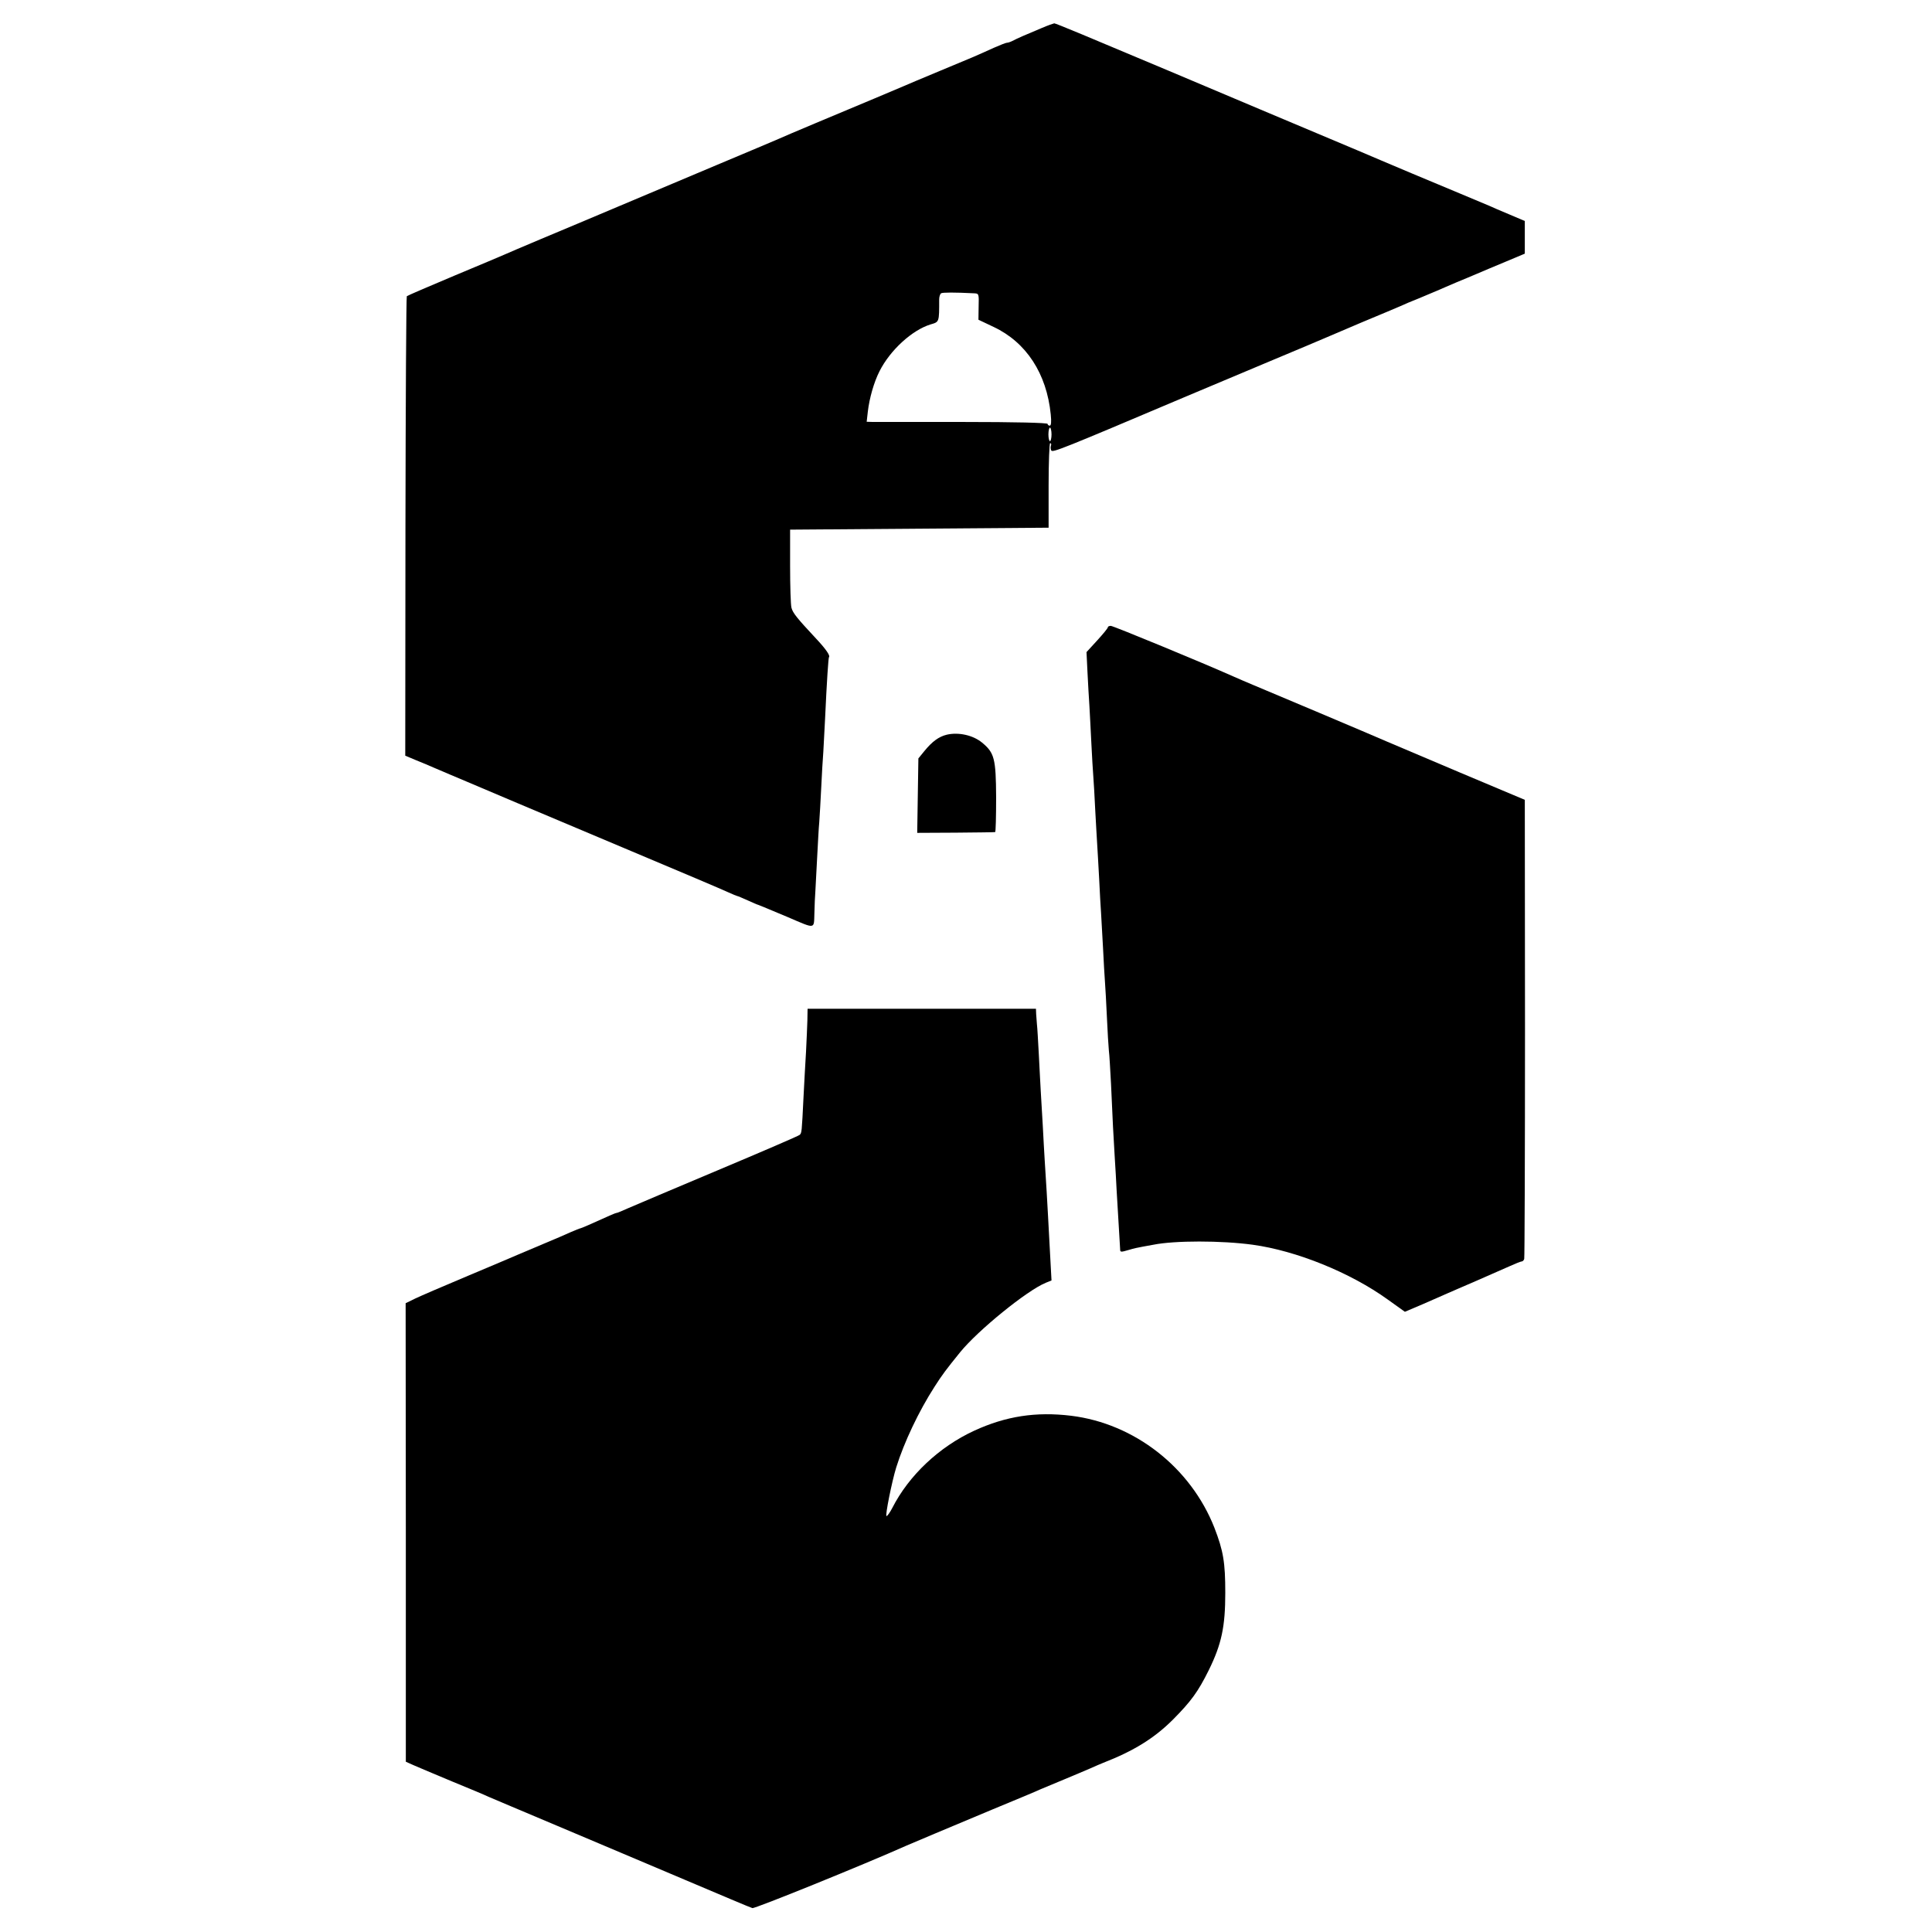
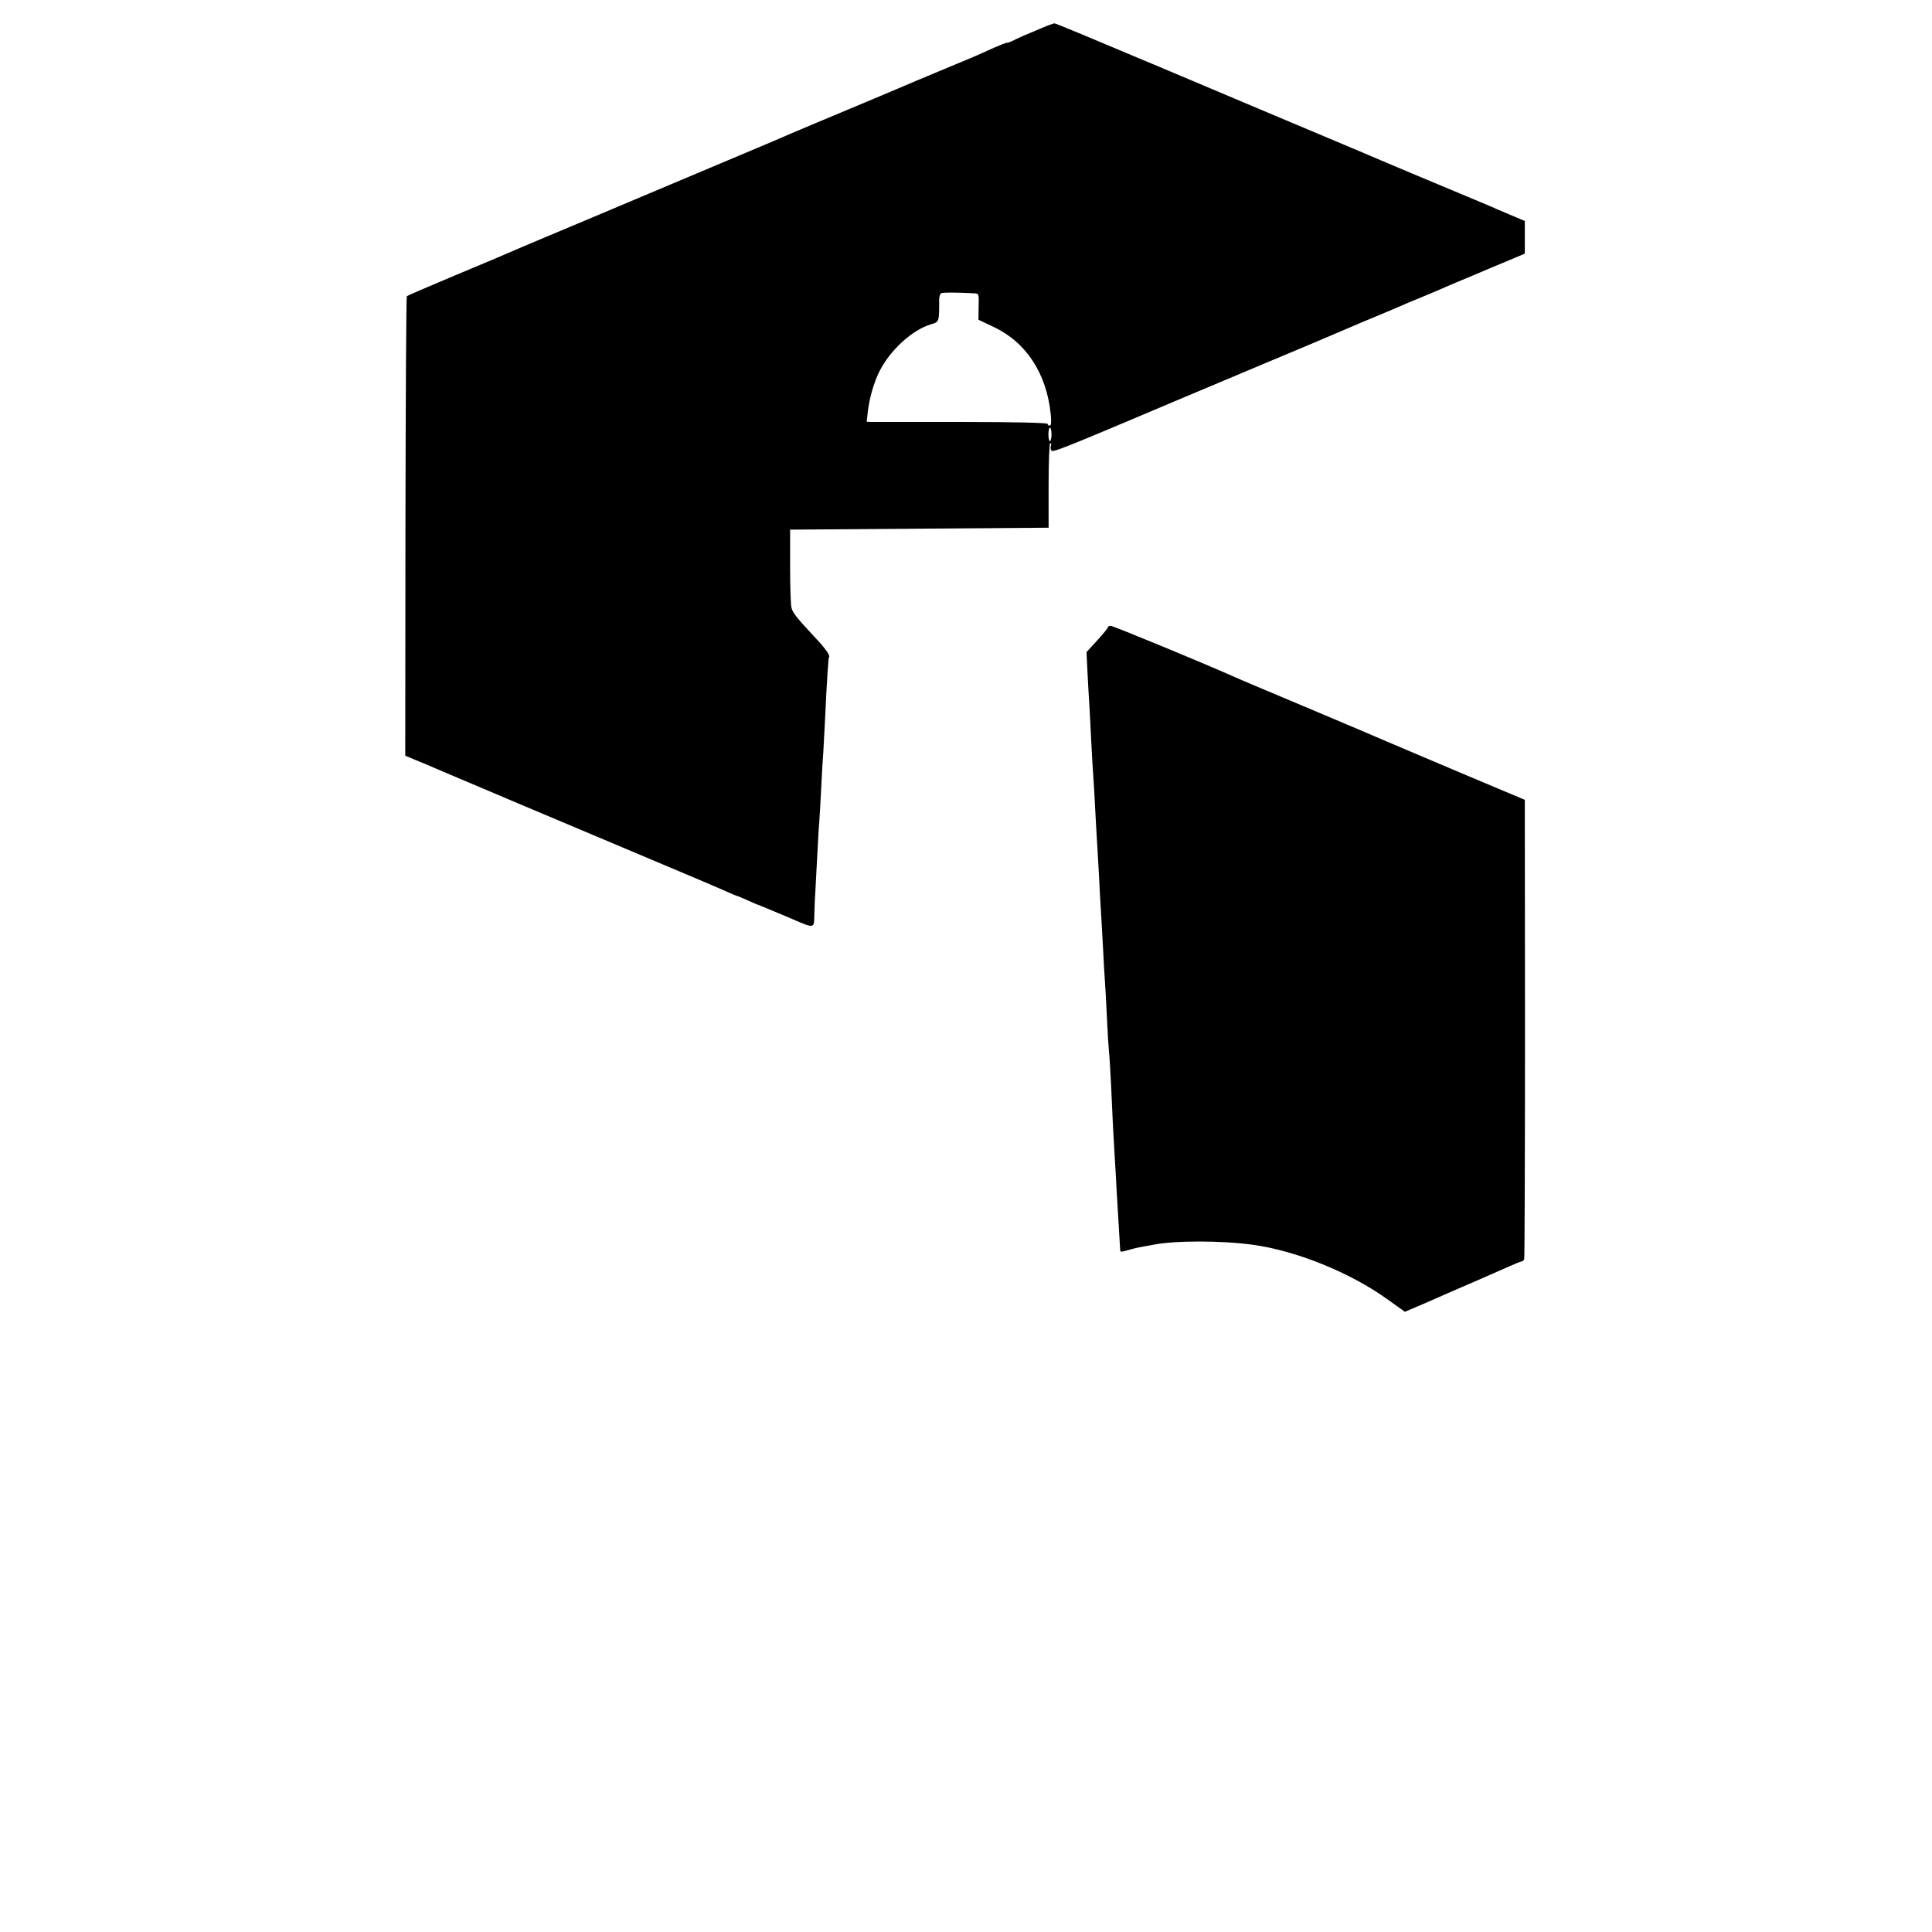
<svg xmlns="http://www.w3.org/2000/svg" version="1.0" width="994pt" height="994pt" viewBox="0 0 994 994" preserveAspectRatio="xMidYMid meet">
  <g transform="translate(0,994) scale(0.1,-0.1)" fill="#000000" stroke="none">
    <path d="M5360 9796 c-75 -31 -132 -56 -152 -67 -10 -5 -22 -9 -28 -9 -5 0 -35 -12 -67 -26 -95 -43 -111 -50 -278 -119 -88 -37 -173 -72 -190 -80 -33 -14 -198 -84 -450 -189 -88 -37 -173 -73 -190 -81 -16 -7 -160 -68 -320 -135 -159 -67 -389 -164 -510 -215 -121 -51 -296 -125 -390 -164 -93 -39 -179 -76 -190 -81 -11 -5 -127 -54 -259 -109 -131 -55 -240 -102 -243 -105 -3 -3 -6 -536 -7 -1185 l-1 -1179 55 -23 c30 -12 75 -31 100 -42 25 -11 59 -25 75 -32 17 -7 57 -24 90 -38 84 -36 316 -134 843 -356 250 -105 474 -200 497 -211 24 -11 46 -20 48 -20 3 0 26 -10 53 -22 27 -12 51 -23 54 -23 6 -2 28 -11 152 -63 147 -63 135 -64 138 20 1 40 3 91 5 113 1 22 5 99 9 170 4 72 8 155 11 185 2 30 7 109 10 175 3 66 8 150 11 188 2 37 6 113 9 170 9 196 17 312 20 316 8 7 -17 43 -66 95 -98 105 -120 132 -127 159 -4 15 -7 112 -7 215 l0 187 665 5 665 5 0 218 c0 119 4 217 8 217 5 0 7 -6 4 -13 -3 -8 -2 -19 2 -25 7 -11 56 8 681 273 96 40 294 124 440 185 146 61 274 115 285 120 11 5 97 41 190 81 94 39 184 77 200 84 17 8 59 26 95 40 36 15 79 33 95 40 17 7 59 26 95 41 36 15 85 35 110 46 25 11 90 38 145 61 l100 42 0 84 0 84 -80 34 c-44 18 -89 38 -100 43 -11 5 -81 34 -155 65 -225 94 -290 121 -405 170 -60 26 -177 75 -260 110 -150 63 -549 231 -830 350 -418 176 -583 245 -591 245 -5 -1 -34 -11 -64 -24z m-349 -1365 c25 -1 26 -2 24 -68 l-1 -68 78 -37 c168 -79 273 -240 294 -450 4 -39 2 -58 -5 -58 -6 0 -11 4 -11 9 0 6 -173 10 -432 10 -238 0 -448 0 -466 0 l-33 1 6 53 c8 68 31 150 60 207 55 109 168 212 263 241 45 13 44 11 44 129 0 14 5 28 10 31 8 5 70 5 169 0z m399 -726 c0 -19 -4 -35 -8 -35 -4 0 -8 16 -8 35 0 19 4 35 8 35 4 0 8 -16 8 -35z" />
    <path d="M5700 6713 c0 -5 -25 -35 -55 -68 l-55 -60 5 -103 c3 -56 7 -135 10 -175 2 -39 7 -126 10 -192 3 -66 8 -142 10 -170 2 -27 7 -106 10 -175 4 -69 8 -147 10 -175 2 -27 6 -106 10 -175 3 -69 8 -150 10 -180 2 -30 6 -110 10 -178 3 -67 8 -146 10 -175 2 -28 7 -110 10 -182 3 -71 8 -148 10 -170 3 -22 7 -98 11 -170 9 -202 12 -262 19 -375 4 -58 8 -136 10 -175 14 -241 17 -291 18 -302 0 -16 3 -16 47 -3 19 6 50 13 69 16 18 3 43 8 55 10 109 22 350 22 511 0 225 -31 502 -143 695 -282 l88 -63 94 40 c51 22 107 47 123 54 17 7 84 37 150 65 66 29 144 63 173 76 29 13 56 24 61 24 5 0 11 6 13 13 2 6 4 541 4 1187 l-1 1175 -335 141 c-184 78 -353 150 -375 159 -68 30 -627 266 -690 292 -33 14 -78 33 -100 43 -150 67 -617 260 -630 260 -8 0 -15 -3 -15 -7z" />
-     <path d="M4871 6160 c-41 -10 -75 -35 -115 -84 l-31 -38 -3 -191 -3 -192 198 1 c109 1 200 2 203 3 3 0 5 81 5 179 -1 199 -9 229 -72 281 -47 39 -122 55 -182 41z" />
-     <path d="M4154 4692 c-1 -31 -4 -104 -7 -162 -4 -58 -9 -163 -13 -235 -9 -183 -9 -184 -20 -194 -5 -5 -193 -86 -419 -181 -225 -95 -434 -183 -463 -196 -29 -13 -55 -24 -58 -24 -3 0 -20 -6 -37 -14 -95 -43 -148 -66 -152 -66 -3 0 -24 -9 -48 -19 -23 -11 -87 -38 -142 -61 -55 -23 -113 -48 -130 -55 -16 -7 -131 -56 -255 -108 -124 -52 -247 -105 -274 -118 l-49 -24 1 -1179 0 -1180 38 -17 c22 -10 111 -47 199 -84 88 -36 174 -72 190 -80 17 -7 176 -75 355 -150 179 -76 474 -200 655 -277 182 -77 337 -143 346 -145 12 -4 577 225 794 322 46 20 199 84 440 185 121 50 234 97 250 105 17 7 71 30 120 50 50 21 110 46 135 57 25 11 54 24 65 28 159 62 264 127 361 224 92 93 128 142 183 253 66 134 85 224 85 398 0 157 -10 216 -56 335 -122 310 -411 536 -737 576 -181 22 -336 -2 -499 -77 -180 -83 -336 -230 -421 -397 -12 -23 -25 -42 -30 -42 -8 0 28 179 50 250 41 131 116 289 197 415 39 61 59 88 132 178 92 113 343 317 440 357 l30 12 -5 92 c-12 228 -15 277 -20 366 -3 52 -8 124 -10 160 -2 36 -7 117 -10 180 -4 63 -8 140 -10 170 -2 30 -6 116 -10 190 -4 74 -8 146 -10 160 -1 14 -3 37 -4 53 l-1 27 -587 0 -588 0 -1 -58z" />
  </g>
</svg>